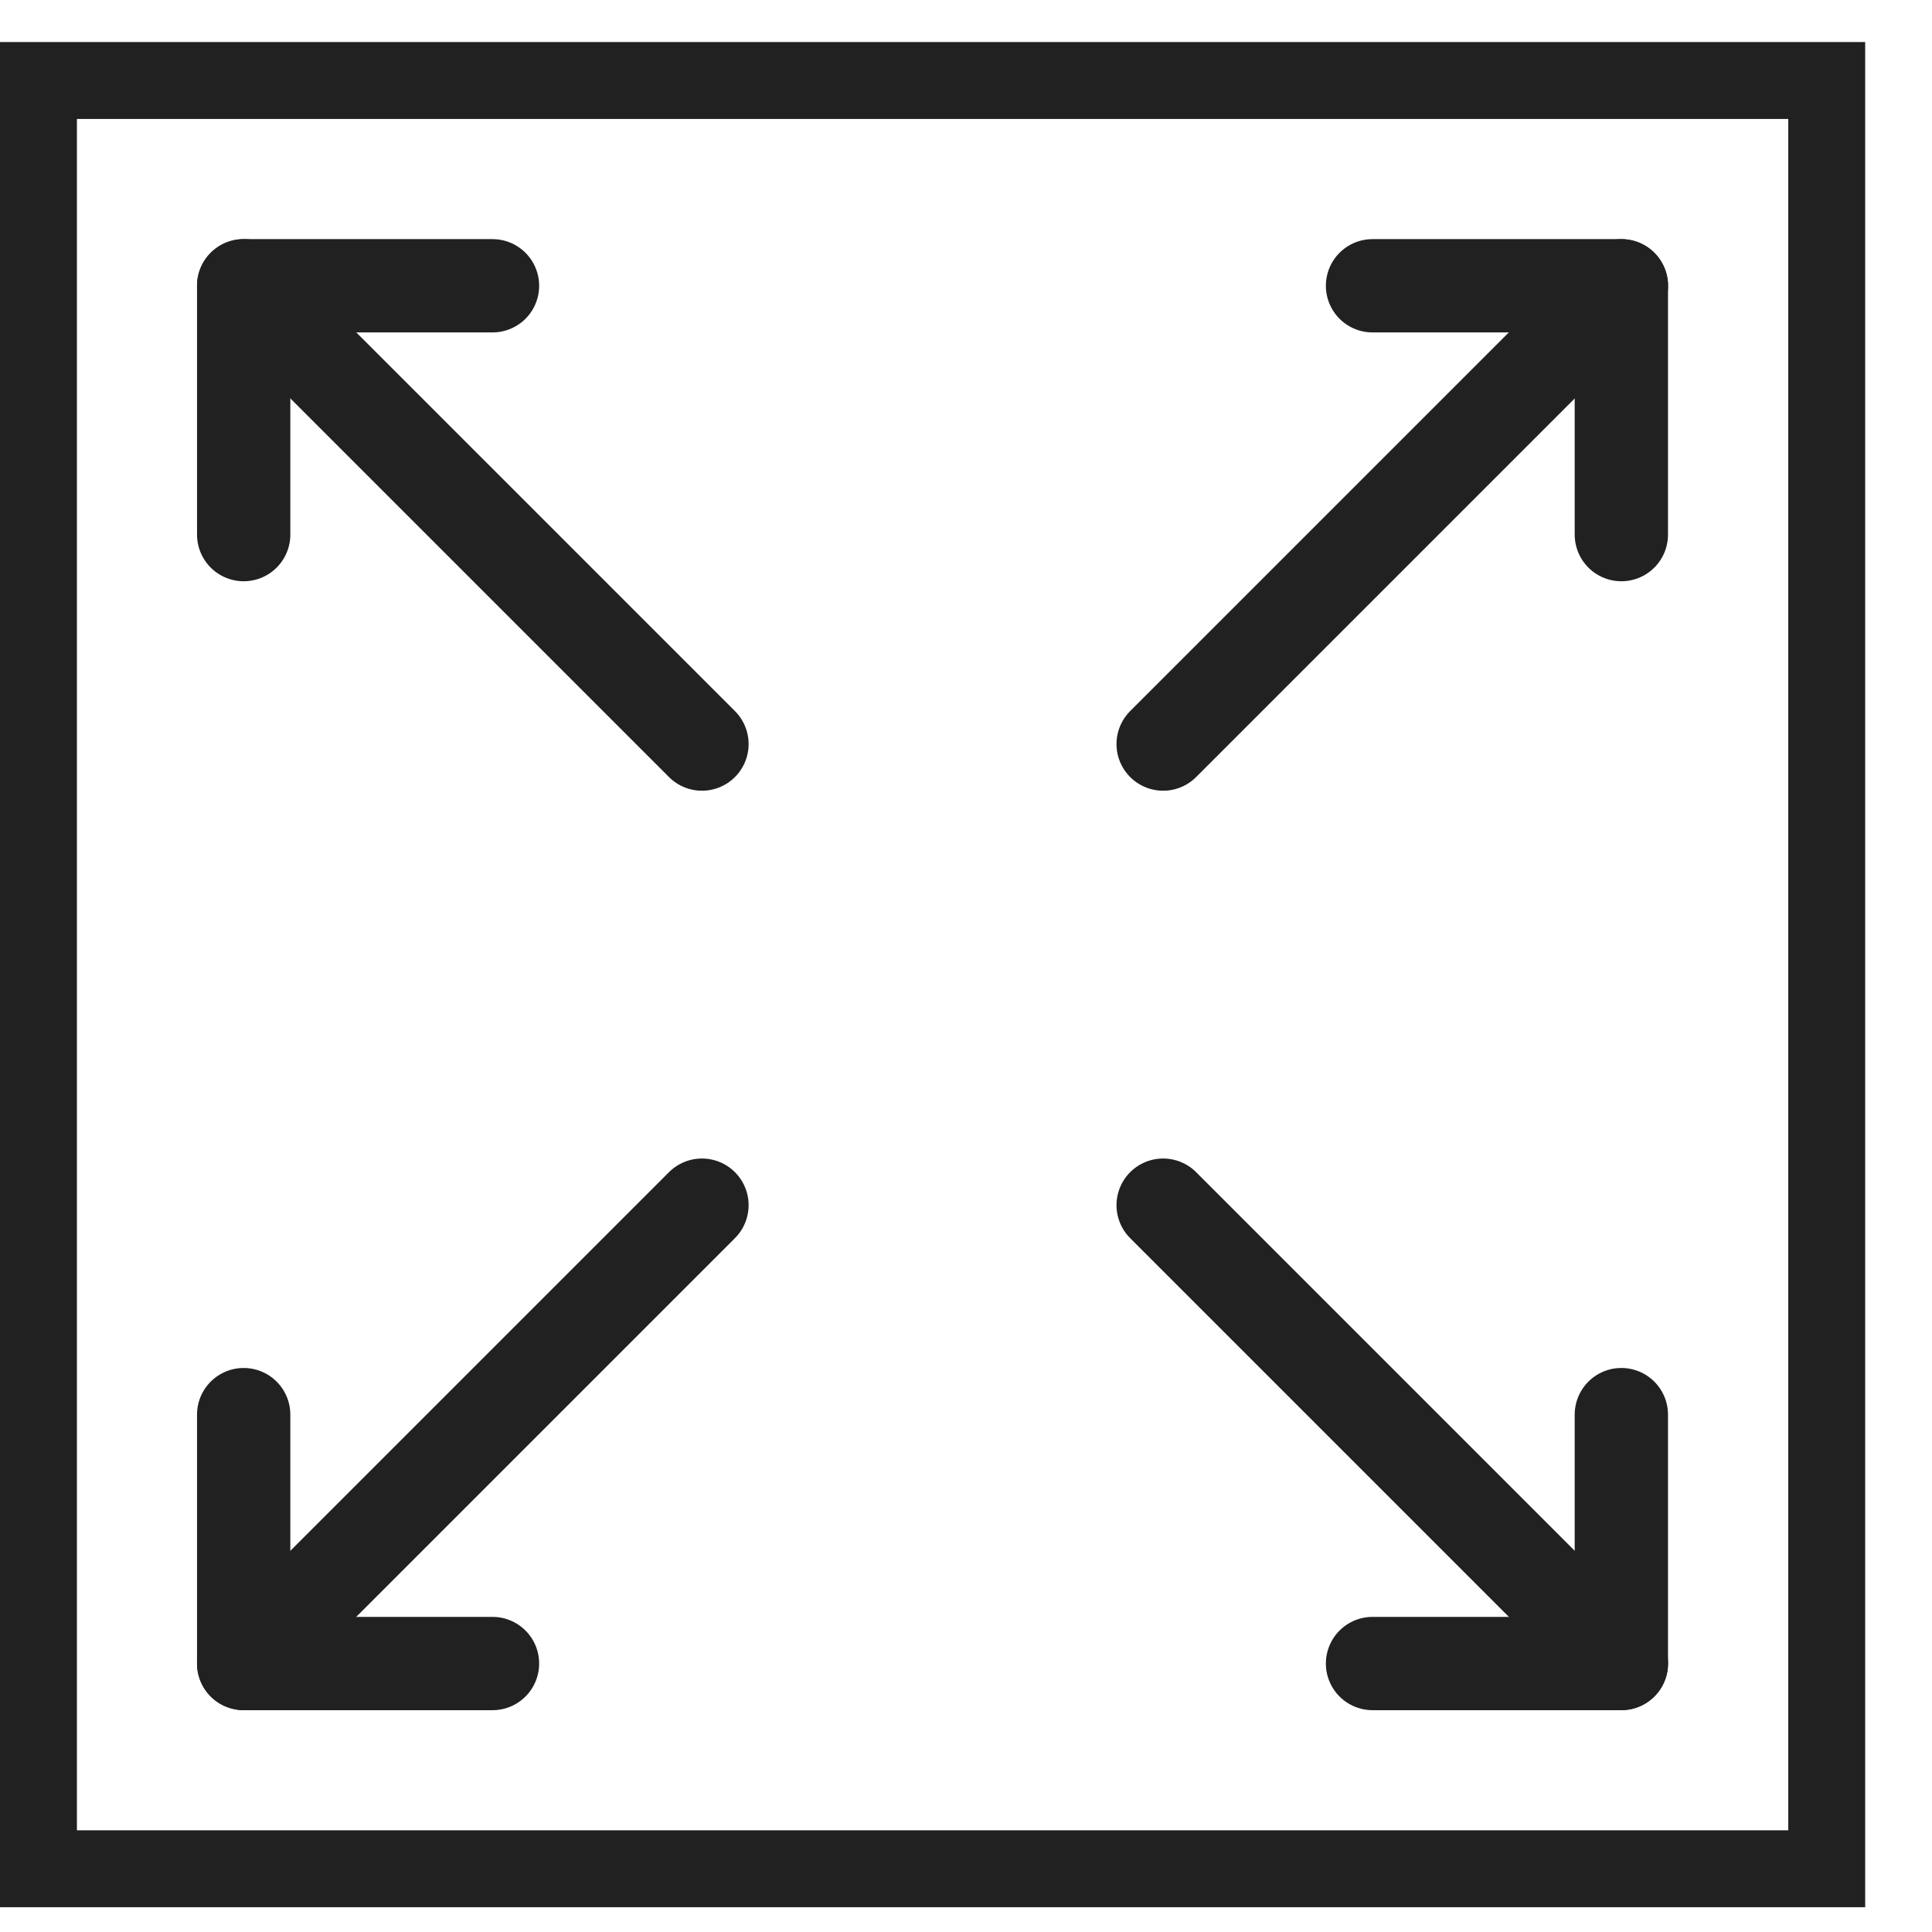
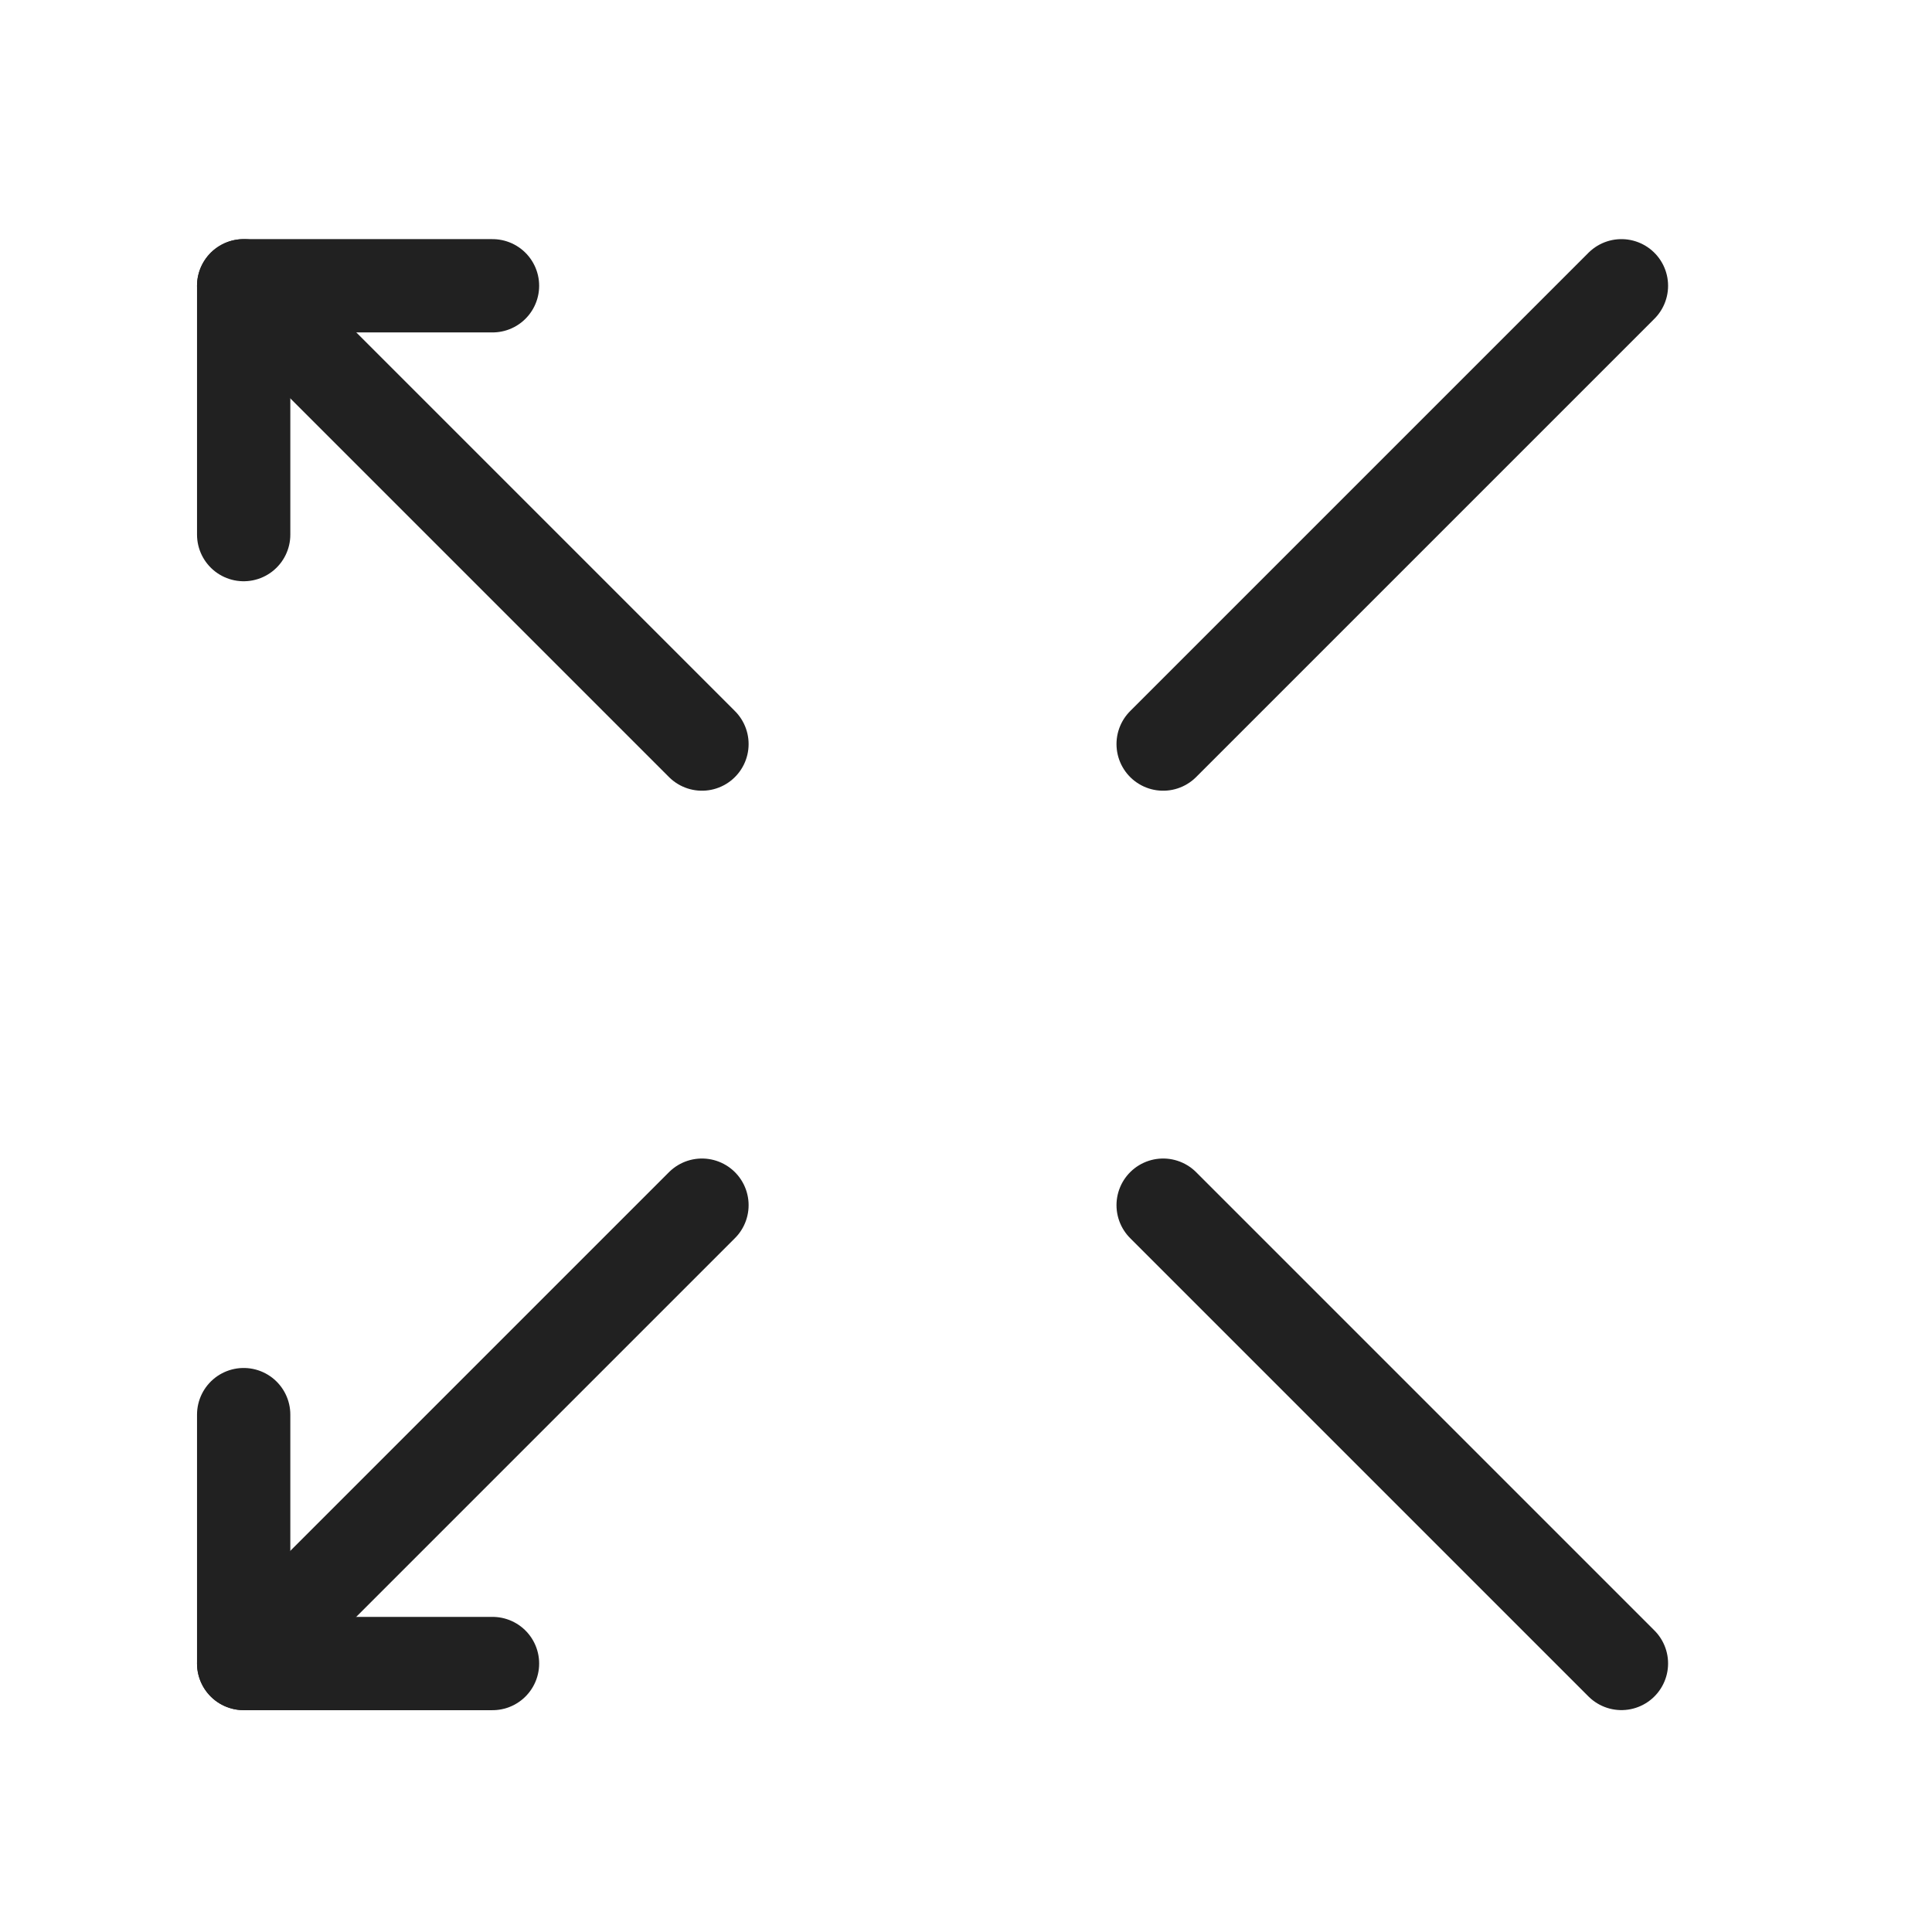
<svg xmlns="http://www.w3.org/2000/svg" width="24" height="24" viewBox="0 0 24 24" fill="none">
  <g clip-path="url(#clip0_386_57)">
-     <path d="M22.794 0.898H0.376V23.316H22.794V0.898Z" stroke="#212121" stroke-width="1.159" stroke-linecap="round" stroke-linejoin="round" />
-     <path d="M20.141 17.573V20.665H17.05" stroke="#212121" stroke-width="1.159" stroke-linecap="round" stroke-linejoin="round" />
    <path d="M20.142 20.664L14.449 14.971" stroke="#212121" stroke-width="1.159" stroke-linecap="round" stroke-linejoin="round" />
    <path d="M3.027 6.641V3.55H6.118" stroke="#212121" stroke-width="1.159" stroke-linecap="round" stroke-linejoin="round" />
    <path d="M3.027 3.55L8.72 9.243" stroke="#212121" stroke-width="1.159" stroke-linecap="round" stroke-linejoin="round" />
-     <path d="M17.05 3.55H20.141V6.641" stroke="#212121" stroke-width="1.159" stroke-linecap="round" stroke-linejoin="round" />
    <path d="M20.142 3.55L14.449 9.243" stroke="#212121" stroke-width="1.159" stroke-linecap="round" stroke-linejoin="round" />
    <path d="M6.118 20.665H3.027V17.573" stroke="#212121" stroke-width="1.159" stroke-linecap="round" stroke-linejoin="round" />
    <path d="M3.027 20.664L8.72 14.971" stroke="#212121" stroke-width="1.159" stroke-linecap="round" stroke-linejoin="round" />
  </g>
  <defs>
    <clipPath id="clip0_386_57">
      <rect width="23.17" height="23.17" fill="white" transform="translate(0 0.522)" />
    </clipPath>
  </defs>
</svg>